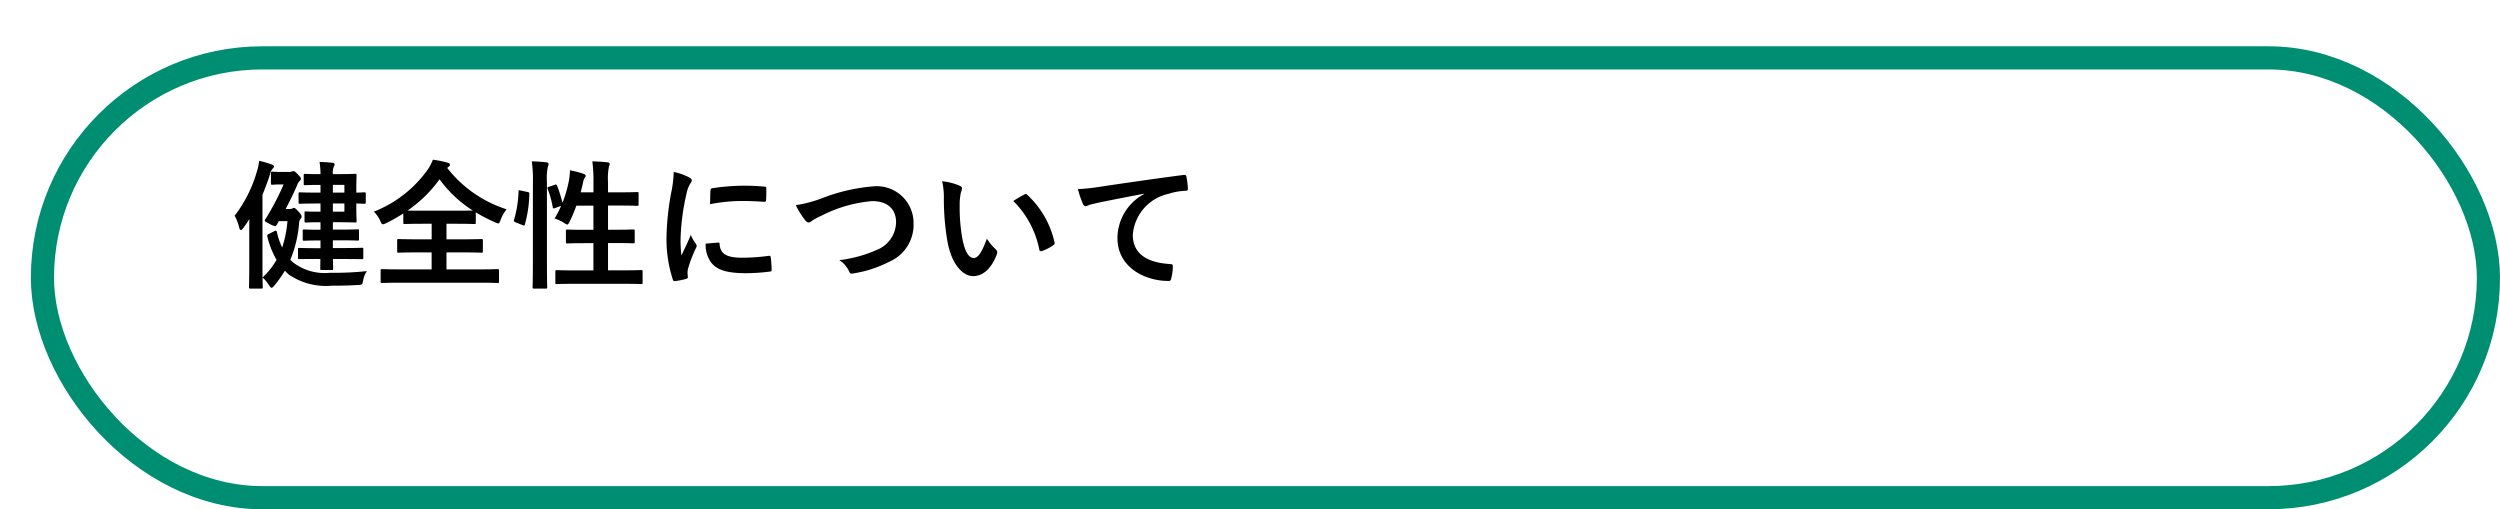
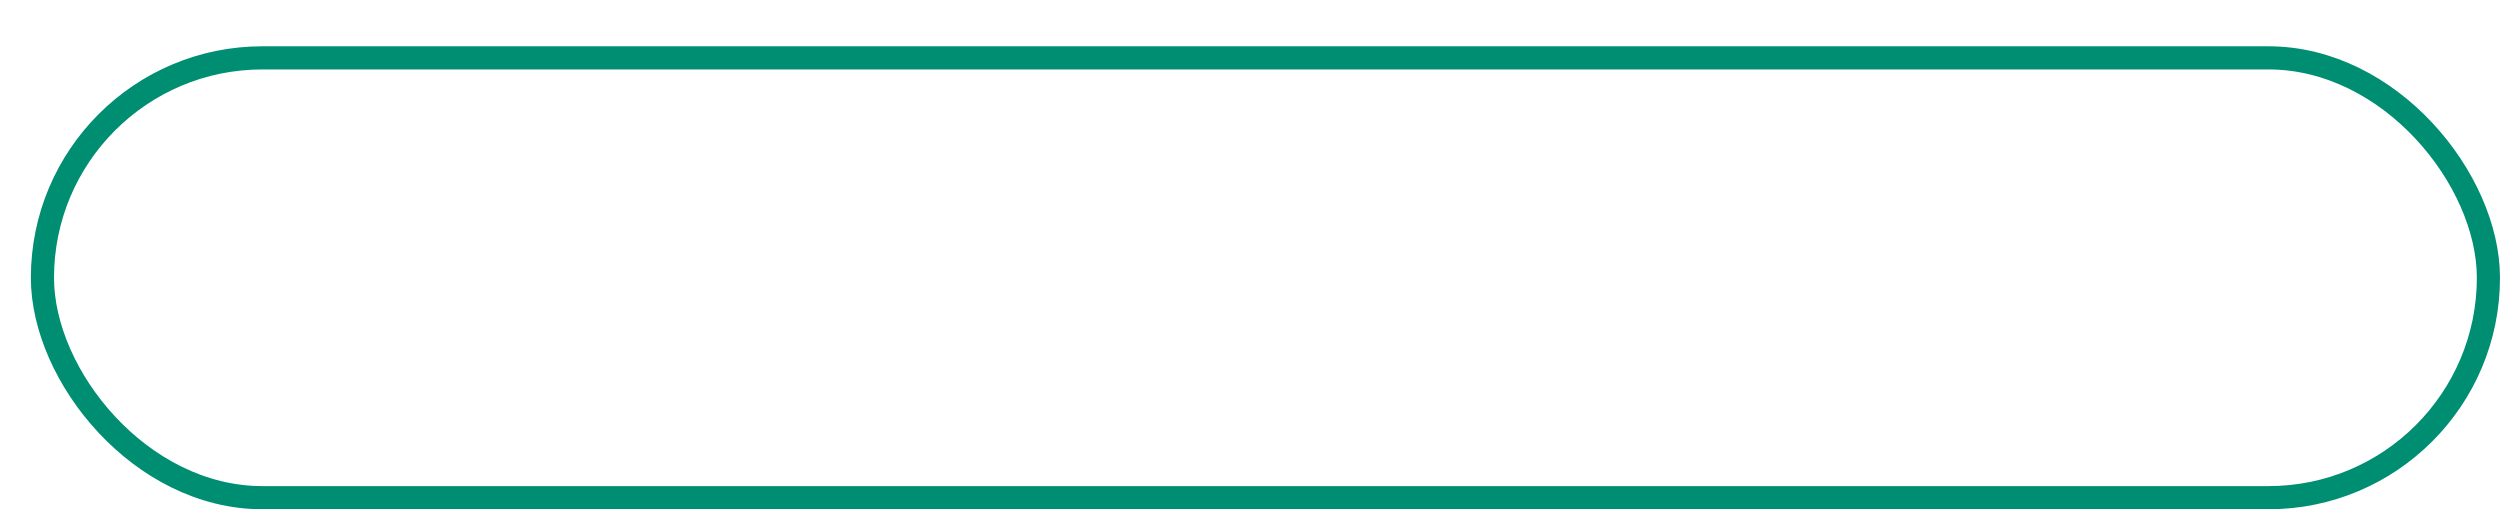
<svg xmlns="http://www.w3.org/2000/svg" width="162" height="33" viewBox="0 0 162 33">
  <defs>
    <filter id="長方形_2201" x="0" y="0" width="162" height="33" filterUnits="userSpaceOnUse">
      <feOffset dx="2" dy="3" input="SourceAlpha" />
      <feGaussianBlur result="blur" />
      <feFlood flood-opacity="0.102" />
      <feComposite operator="in" in2="blur" />
      <feComposite in="SourceGraphic" />
    </filter>
  </defs>
  <g id="ind2-icon-04" transform="translate(-25 -190)">
    <g transform="matrix(1, 0, 0, 1, 25, 190)" filter="url(#長方形_2201)">
      <g id="長方形_2201-2" data-name="長方形 2201" fill="#fff" stroke="#008e72" stroke-width="1.5">
        <rect width="160" height="30" rx="15" stroke="none" />
        <rect x="0.75" y="0.75" width="158.5" height="28.5" rx="14.25" fill="none" />
      </g>
    </g>
-     <path id="パス_14347" data-name="パス 14347" d="M5.76-1.215c0,.378-.009.594-.009.612,0,.09.009.1.1.1h.63c.1,0,.108-.009.108-.1,0-.027-.009-.225-.018-.612h.765c.792,0,1.062.009,1.116.009.081,0,.09-.009.09-.09v-.549c0-.09-.009-.1-.09-.1-.054,0-.324.018-1.116.018H6.57v-.5h.576c.72,0,.963.018,1.017.018.09,0,.1-.009.1-.1v-.531c0-.09-.009-.1-.1-.1-.054,0-.3.018-1.017.018H6.57V-3.6H6.9c.711,0,1.053.018,1.107.018.09,0,.1-.009.1-.108,0-.054-.018-.306-.018-.882v-.243c.234.009.459.018.513.018.09,0,.1-.009.1-.1v-.54c0-.09-.009-.1-.1-.1-.054,0-.279.018-.513.018v-.225c0-.576.018-.837.018-.891,0-.09-.009-.1-.1-.1-.054,0-.4.018-1.107.018H6.57A1,1,0,0,1,6.633-7.2a.332.332,0,0,0,.045-.153c0-.054-.054-.09-.144-.1-.3-.027-.495-.045-.828-.054a5.18,5.18,0,0,1,.063.792H5.751c-.693,0-.909-.018-.963-.018-.1,0-.108.009-.108.1V-6.1c0,.09.009.1.108.1.054,0,.27-.018.963-.018h.018v.5H5.706c-.891,0-1.206-.018-1.26-.018-.09,0-.1.009-.1.1v.54c0,.09.009.1.1.1.054,0,.369-.018,1.26-.018h.063v.531H5.625c-.576,0-.738-.018-.792-.018-.09,0-.1.009-.1.1v.513c0,.1.009.108.1.108.054,0,.216-.018.792-.018h.144v.486H5.733c-.729,0-.963-.018-1.017-.018-.09,0-.1.009-.1.1V-2.5c0,.09.009.1.1.1.054,0,.288-.018,1.017-.018h.036v.5H5.526c-.792,0-1.062-.018-1.116-.018-.09,0-.1.009-.1.1V-1.3c0,.081.009.09.1.09.054,0,.324-.009,1.116-.009ZM7.317-4.284H6.57v-.531h.747Zm0-1.737v.5H6.57v-.5ZM3.51-4.455c.261-.5.513-1.008.729-1.512a.944.944,0,0,1,.18-.315A.17.17,0,0,0,4.5-6.417c0-.054-.027-.108-.171-.252-.216-.234-.27-.243-.324-.243a.582.582,0,0,0-.117.036.852.852,0,0,1-.2.018H3.249c-.423,0-.54-.018-.594-.018-.09,0-.1.009-.1.1v.639c0,.1.009.108.1.108.054,0,.162-.018.423-.018h.3A16.524,16.524,0,0,1,2.214-3.825a.194.194,0,0,0-.054.117c0,.054.081.1.306.216a1.265,1.265,0,0,0,.36.144c.054,0,.072-.027.108-.09l.135-.234h.558a7.363,7.363,0,0,1-.342,1.71,4.492,4.492,0,0,1-.342-1c-.018-.054-.027-.09-.072-.09a.326.326,0,0,0-.117.045l-.342.171c-.09.045-.108.09-.09.162a5.588,5.588,0,0,0,.6,1.512A5.128,5.128,0,0,1,2.016-.018,2.319,2.319,0,0,1,2.43.477c.081.117.126.171.171.171S2.691.6,2.763.522a8.146,8.146,0,0,0,.7-.981,2.621,2.621,0,0,0,.279.27,4.265,4.265,0,0,0,2.772.7C7.191.513,7.677.5,8.19.468,8.478.45,8.478.45,8.532.162a1.64,1.64,0,0,1,.243-.594,20.016,20.016,0,0,1-2.394.108A3.353,3.353,0,0,1,4.014-.981a1.3,1.3,0,0,1-.2-.189,7.749,7.749,0,0,0,.567-2.358.521.521,0,0,1,.09-.288.2.2,0,0,0,.072-.153c0-.081-.027-.126-.18-.3-.2-.216-.261-.261-.315-.261a.168.168,0,0,0-.1.036.332.332,0,0,1-.189.036ZM1.152-.765C1.152.117,1.134.549,1.134.6c0,.09.009.1.108.1h.684c.09,0,.1-.009.1-.1,0-.045-.018-.486-.018-1.368V-5.382c.18-.432.342-.864.477-1.287a.829.829,0,0,1,.162-.378c.063-.063.108-.108.108-.162s-.054-.1-.153-.135a6.343,6.343,0,0,0-.81-.234,3.3,3.3,0,0,1-.126.621A8.544,8.544,0,0,1,.207-4.023,3.04,3.04,0,0,1,.5-3.249c.027.1.063.153.108.153s.09-.045.153-.126c.144-.189.279-.387.4-.585-.009.342-.009.684-.009.963ZM14.067-7.191c.063-.045.09-.081.09-.135s-.045-.108-.162-.135a6.258,6.258,0,0,0-.945-.189A2.833,2.833,0,0,1,12.708-7,7.773,7.773,0,0,1,9.225-4.284a1.88,1.88,0,0,1,.414.594c.072.162.108.225.171.225a.764.764,0,0,0,.225-.081,10.821,10.821,0,0,0,1.1-.621v.585c0,.09.009.1.1.1.054,0,.333-.018,1.161-.018h.576v1.008H12.06c-.873,0-1.17-.018-1.224-.018-.09,0-.1.009-.1.1v.684c0,.09.009.1.1.1.054,0,.351-.018,1.224-.018h.909v1.1H10.935c-.828,0-1.116-.018-1.17-.018-.09,0-.1.009-.1.1v.7c0,.09.009.1.1.1.054,0,.342-.018,1.17-.018h5.139c.819,0,1.107.018,1.161.018.09,0,.1-.009.1-.1v-.7c0-.09-.009-.1-.1-.1-.054,0-.342.018-1.161.018H13.932v-1.1h1.026c.873,0,1.17.018,1.224.018.1,0,.108-.009.108-.1v-.684c0-.09-.009-.1-.108-.1-.054,0-.351.018-1.224.018H13.932V-3.5h.639c.828,0,1.116.018,1.17.018.081,0,.09-.009.09-.1v-.657a10.608,10.608,0,0,0,1.233.639.838.838,0,0,0,.216.081c.072,0,.1-.072.162-.234a2.35,2.35,0,0,1,.387-.684,7.94,7.94,0,0,1-3.852-2.682ZM12.393-4.347c-.522,0-.819,0-.981-.009a8.506,8.506,0,0,0,2.07-2.025,7.877,7.877,0,0,0,2.16,2.025c-.144,0-.45.009-1.071.009ZM20.583-5.9c-.117.036-.126.054-.09.153a6.155,6.155,0,0,1,.324,1.17c.018.1.045.1.162.054l.378-.135a5.812,5.812,0,0,1-.423.819,2.566,2.566,0,0,1,.648.3.44.44,0,0,0,.171.09c.054,0,.09-.054.162-.189a9.927,9.927,0,0,0,.432-1.035h1.107v1.566h-.54c-.81,0-1.08-.018-1.143-.018-.09,0-.1.009-.1.1v.7c0,.09.009.1.1.1.063,0,.333-.018,1.143-.018h.54V-.477H22.32c-.882,0-1.188-.018-1.233-.018-.09,0-.1.009-.1.1V.3c0,.1.009.108.1.108.045,0,.351-.018,1.233-.018h2.988c.882,0,1.179.018,1.233.018.09,0,.1-.009.1-.108V-.4c0-.09-.009-.1-.1-.1-.054,0-.351.018-1.233.018H24.4V-2.25h.486c.81,0,1.089.018,1.143.018.09,0,.1-.009.1-.1v-.7c0-.09-.009-.1-.1-.1-.054,0-.333.018-1.143.018H24.4V-4.68h.756c.8,0,1.071.018,1.125.018.09,0,.1-.009.1-.1v-.693c0-.09-.009-.1-.1-.1-.054,0-.324.018-1.125.018H24.4V-6.21a3.667,3.667,0,0,1,.063-1,.66.66,0,0,0,.045-.18c0-.045-.054-.081-.144-.09-.306-.036-.639-.054-.981-.063a9.488,9.488,0,0,1,.072,1.359v.648h-.828q.094-.351.162-.675a.648.648,0,0,1,.108-.279.163.163,0,0,0,.054-.126c0-.045-.036-.081-.153-.126a6.9,6.9,0,0,0-.864-.225,4.913,4.913,0,0,1-.063.648,8,8,0,0,1-.423,1.458A8.814,8.814,0,0,0,21.1-5.967c-.036-.081-.063-.09-.162-.054ZM19.53-.972c0,1.008-.018,1.521-.018,1.566,0,.1.009.108.1.108h.747c.09,0,.1-.009.1-.108,0-.045-.018-.558-.018-1.575V-6.21a3.571,3.571,0,0,1,.063-1,.4.4,0,0,0,.045-.171c0-.045-.054-.09-.144-.1-.3-.036-.6-.054-.945-.063a8.267,8.267,0,0,1,.072,1.359Zm-.783-4.68c-.126-.027-.144-.036-.144.054a7.475,7.475,0,0,1-.288,1.827c-.027.09-.018.135.1.18l.45.18c.1.036.117.054.144-.036A7.853,7.853,0,0,0,19.3-5.418c.009-.1-.009-.117-.126-.144Zm9.909-1.206a7.261,7.261,0,0,1-.162,1.341,17.181,17.181,0,0,0-.306,2.952A8.437,8.437,0,0,0,28.6.117c.018.063.054.108.117.1a4.467,4.467,0,0,0,.738-.144c.081-.018.117-.054.117-.117s-.018-.144-.018-.252a1.022,1.022,0,0,1,.027-.279A8.8,8.8,0,0,1,30.1-1.935a.249.249,0,0,0,.045-.144.359.359,0,0,0-.063-.135,2.336,2.336,0,0,1-.315-.567c-.261.63-.423.927-.612,1.341A8.679,8.679,0,0,1,29.1-2.493,14.583,14.583,0,0,1,29.475-5.4a2.126,2.126,0,0,1,.216-.639c.117-.18.135-.207.135-.27,0-.081-.054-.135-.207-.216A3.983,3.983,0,0,0,28.656-6.858Zm2.07,4.644a1.983,1.983,0,0,0,.315,1.17c.387.531,1.008.747,2.34.747a12.084,12.084,0,0,0,1.467-.1C35-.414,35-.423,35-.531a6.668,6.668,0,0,0-.054-.774c-.018-.117-.036-.126-.126-.117A12.9,12.9,0,0,1,33.1-1.3c-.981,0-1.413-.225-1.467-.846,0-.1-.018-.144-.09-.135Zm.288-2.556a11,11,0,0,1,2.043-.207c.459,0,.927.018,1.467.054.081.009.108-.027.117-.108.018-.252.018-.495.018-.765,0-.09-.018-.108-.207-.117-.378-.036-.792-.054-1.332-.054a14.369,14.369,0,0,0-1.953.162c-.09.018-.117.045-.126.153C31.023-5.5,31.023-5.274,31.014-4.77Zm5.553.063a5.232,5.232,0,0,0,.576.936c.1.135.171.189.261.189.045,0,.117-.027.243-.135a5.729,5.729,0,0,1,.621-.324,8.784,8.784,0,0,1,3.249-.927c1,0,1.548.522,1.548,1.368a1.963,1.963,0,0,1-1.242,1.791,8.454,8.454,0,0,1-2.439.666,1.67,1.67,0,0,1,.63.711c.063.171.135.18.315.144a7.657,7.657,0,0,0,2.286-.747,2.611,2.611,0,0,0,1.584-2.5,2.383,2.383,0,0,0-2.646-2.385,11.672,11.672,0,0,0-3.24.747A7.984,7.984,0,0,1,36.567-4.707Zm9.486-1.548a4.824,4.824,0,0,1,.108,1.179,16.317,16.317,0,0,0,.216,2.619c.243,1.521.981,2.349,1.683,2.349.63,0,1.188-.486,1.53-1.4a.276.276,0,0,0-.063-.333,3.44,3.44,0,0,1-.576-.693c-.351.936-.576,1.251-.864,1.251-.378,0-.612-.612-.738-1.323a11.335,11.335,0,0,1-.162-2.052,4.044,4.044,0,0,1,.081-.882A.784.784,0,0,0,47.34-5.8c0-.063-.063-.126-.144-.162A3.9,3.9,0,0,0,46.053-6.255Zm4.608,1.278a6.064,6.064,0,0,1,1.683,3.141c.018.108.081.135.189.1a3.054,3.054,0,0,0,.7-.36c.072-.045.126-.081.1-.2A5.951,5.951,0,0,0,51.57-5.373a.138.138,0,0,0-.1-.054.267.267,0,0,0-.1.036C51.228-5.319,51-5.193,50.661-4.977Zm8.478-.45a3.256,3.256,0,0,0-1.728,2.853C57.411-.7,59.148.207,60.732.207c.108,0,.144-.054.171-.189A3.2,3.2,0,0,0,61-.756c0-.1-.054-.135-.2-.135-1.566-.1-2.394-.729-2.394-1.89a2.949,2.949,0,0,1,2.3-2.655,4.016,4.016,0,0,1,1.1-.2c.117,0,.171-.027.171-.135a5.142,5.142,0,0,0-.1-.792c-.009-.063-.054-.117-.189-.1-2.322.306-4.3.6-5.409.765a12.416,12.416,0,0,1-1.431.153,6.272,6.272,0,0,0,.333.972.21.21,0,0,0,.171.135.525.525,0,0,0,.2-.072c.135-.045.225-.063.567-.144.963-.2,1.926-.387,3.024-.594Z" transform="translate(40 208)" />
  </g>
</svg>